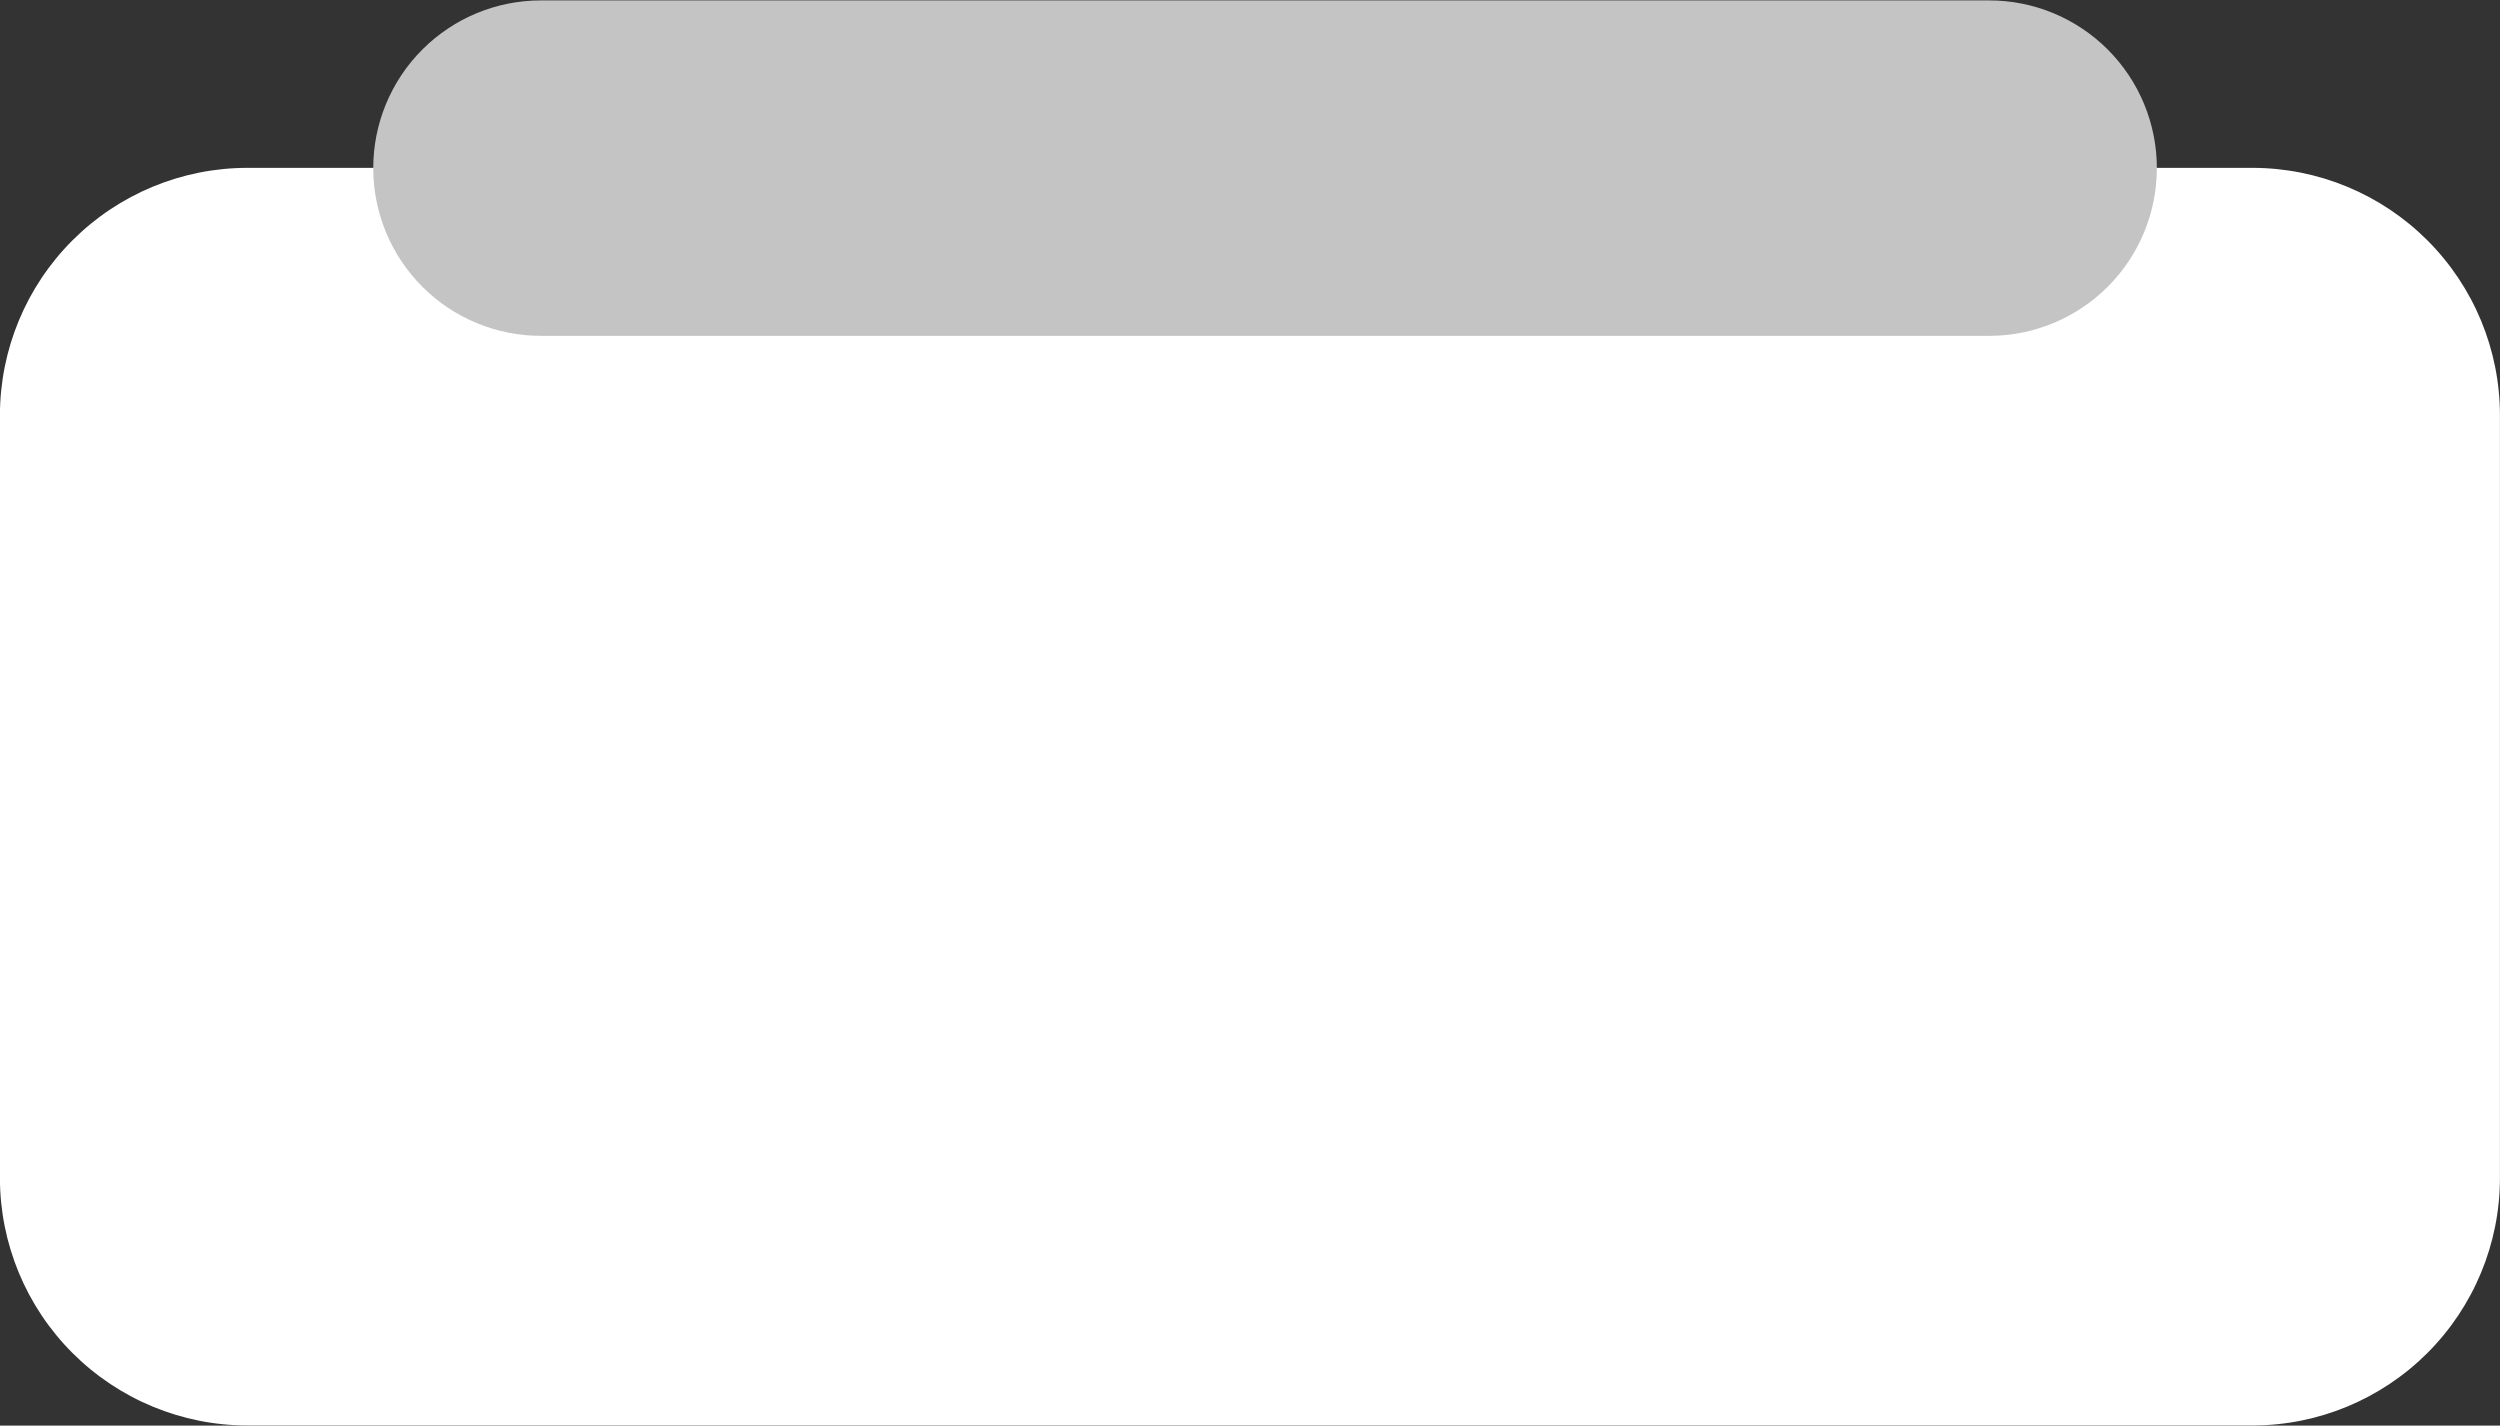
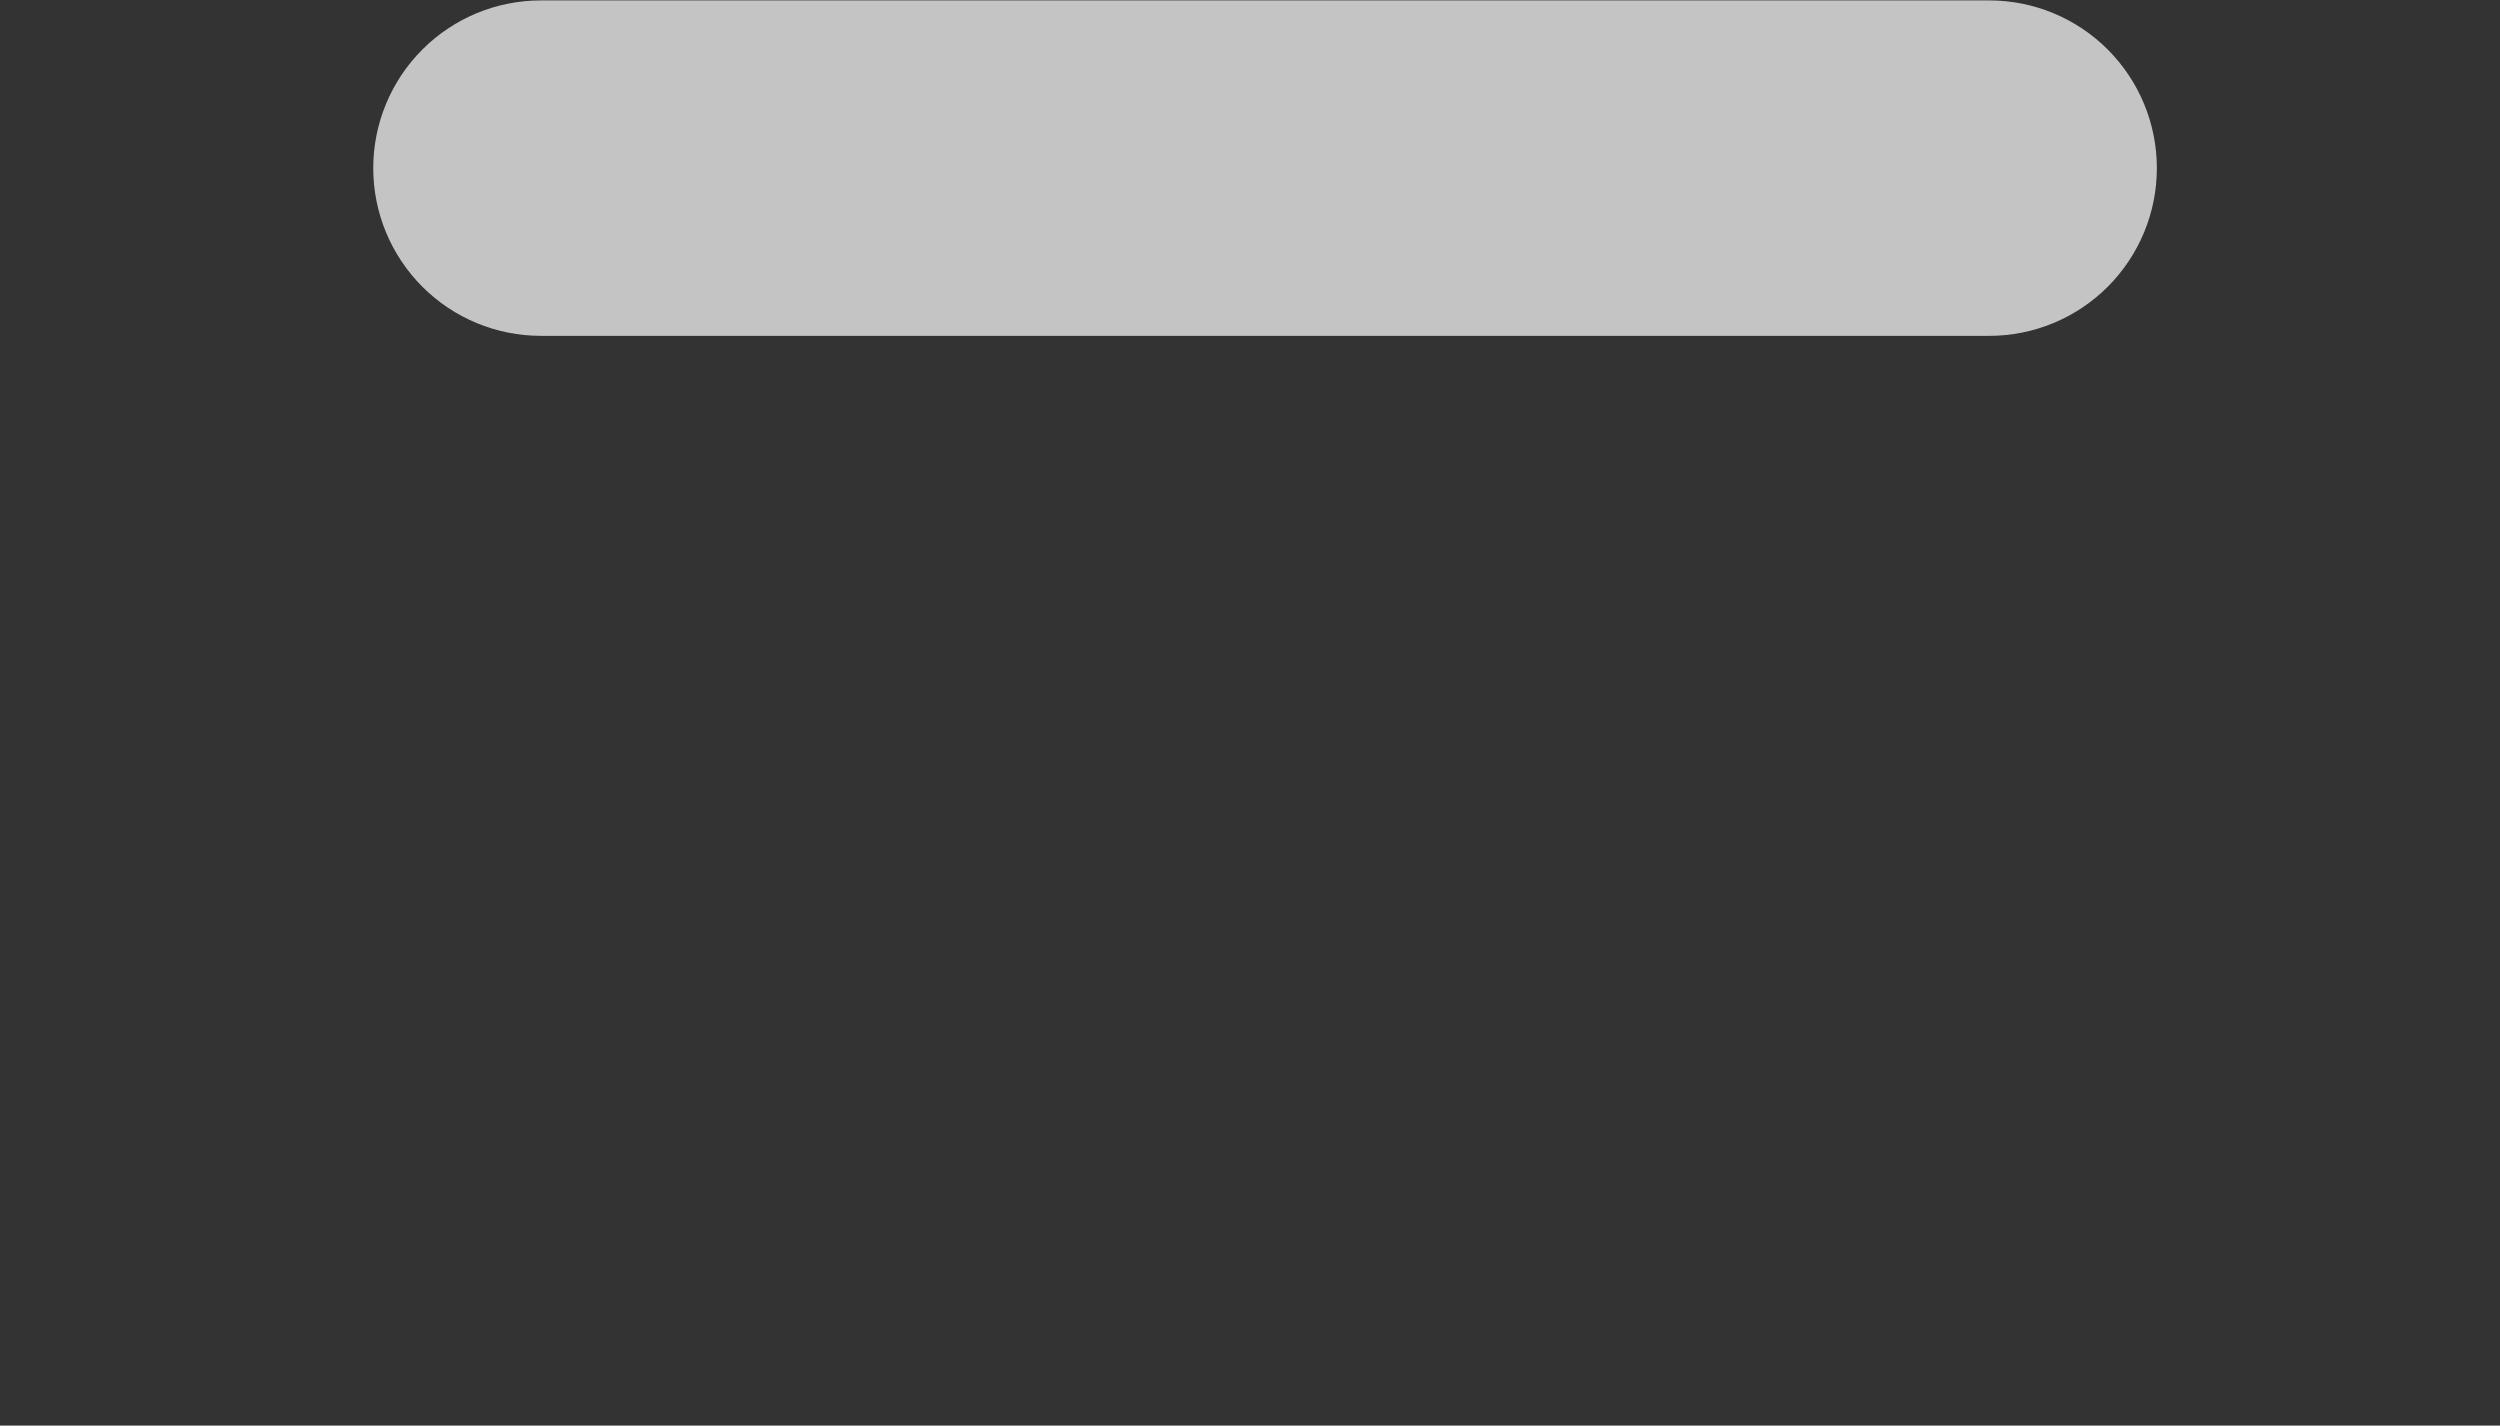
<svg xmlns="http://www.w3.org/2000/svg" clip-rule="evenodd" fill="#000000" fill-rule="evenodd" height="748.2" preserveAspectRatio="xMidYMid meet" stroke-linejoin="round" stroke-miterlimit="2" version="1" viewBox="602.5 721.9 1312.1 748.2" width="1312.1" zoomAndPan="magnify">
  <rect x="602.5" y="721.9" width="1312.1" height="748.2" fill="#333333" stroke="none" />
  <g id="change1_1">
-     <path d="M1914.57,939.95C1914.57,905.484 1900.88,872.429 1876.51,848.058C1852.13,823.687 1819.08,809.996 1784.61,809.996L732.418,809.996C697.952,809.996 664.898,823.687 640.527,848.058C616.156,872.429 602.464,905.484 602.464,939.95L602.464,1340.1C602.464,1374.56 616.156,1407.62 640.527,1431.99C664.898,1456.36 697.952,1470.05 732.418,1470.05L1784.61,1470.05C1819.08,1470.05 1852.13,1456.36 1876.51,1431.99C1900.88,1407.62 1914.57,1374.56 1914.57,1340.1L1914.57,939.95Z" fill="#ffffff" />
-   </g>
+     </g>
  <g id="change2_1">
    <path d="M1426.55,835.949C1426.55,804.654 1417.28,774.642 1400.78,752.514C1384.28,730.385 1361.9,717.954 1338.57,717.954C1160.02,717.954 756.976,717.954 578.425,717.954C555.09,717.954 532.71,730.385 516.21,752.514C499.709,774.642 490.439,804.654 490.439,835.949C490.439,835.95 490.439,835.951 490.439,835.952C490.439,867.247 499.709,897.259 516.21,919.387C532.71,941.516 555.09,953.947 578.425,953.947C756.976,953.947 1160.02,953.947 1338.57,953.947C1361.9,953.947 1384.28,941.516 1400.78,919.387C1417.28,897.259 1426.55,867.247 1426.55,835.952C1426.55,835.951 1426.55,835.95 1426.55,835.949Z" fill="#c4c4c4" transform="matrix(1 0 0 .746 307.956 186.524)" />
  </g>
</svg>